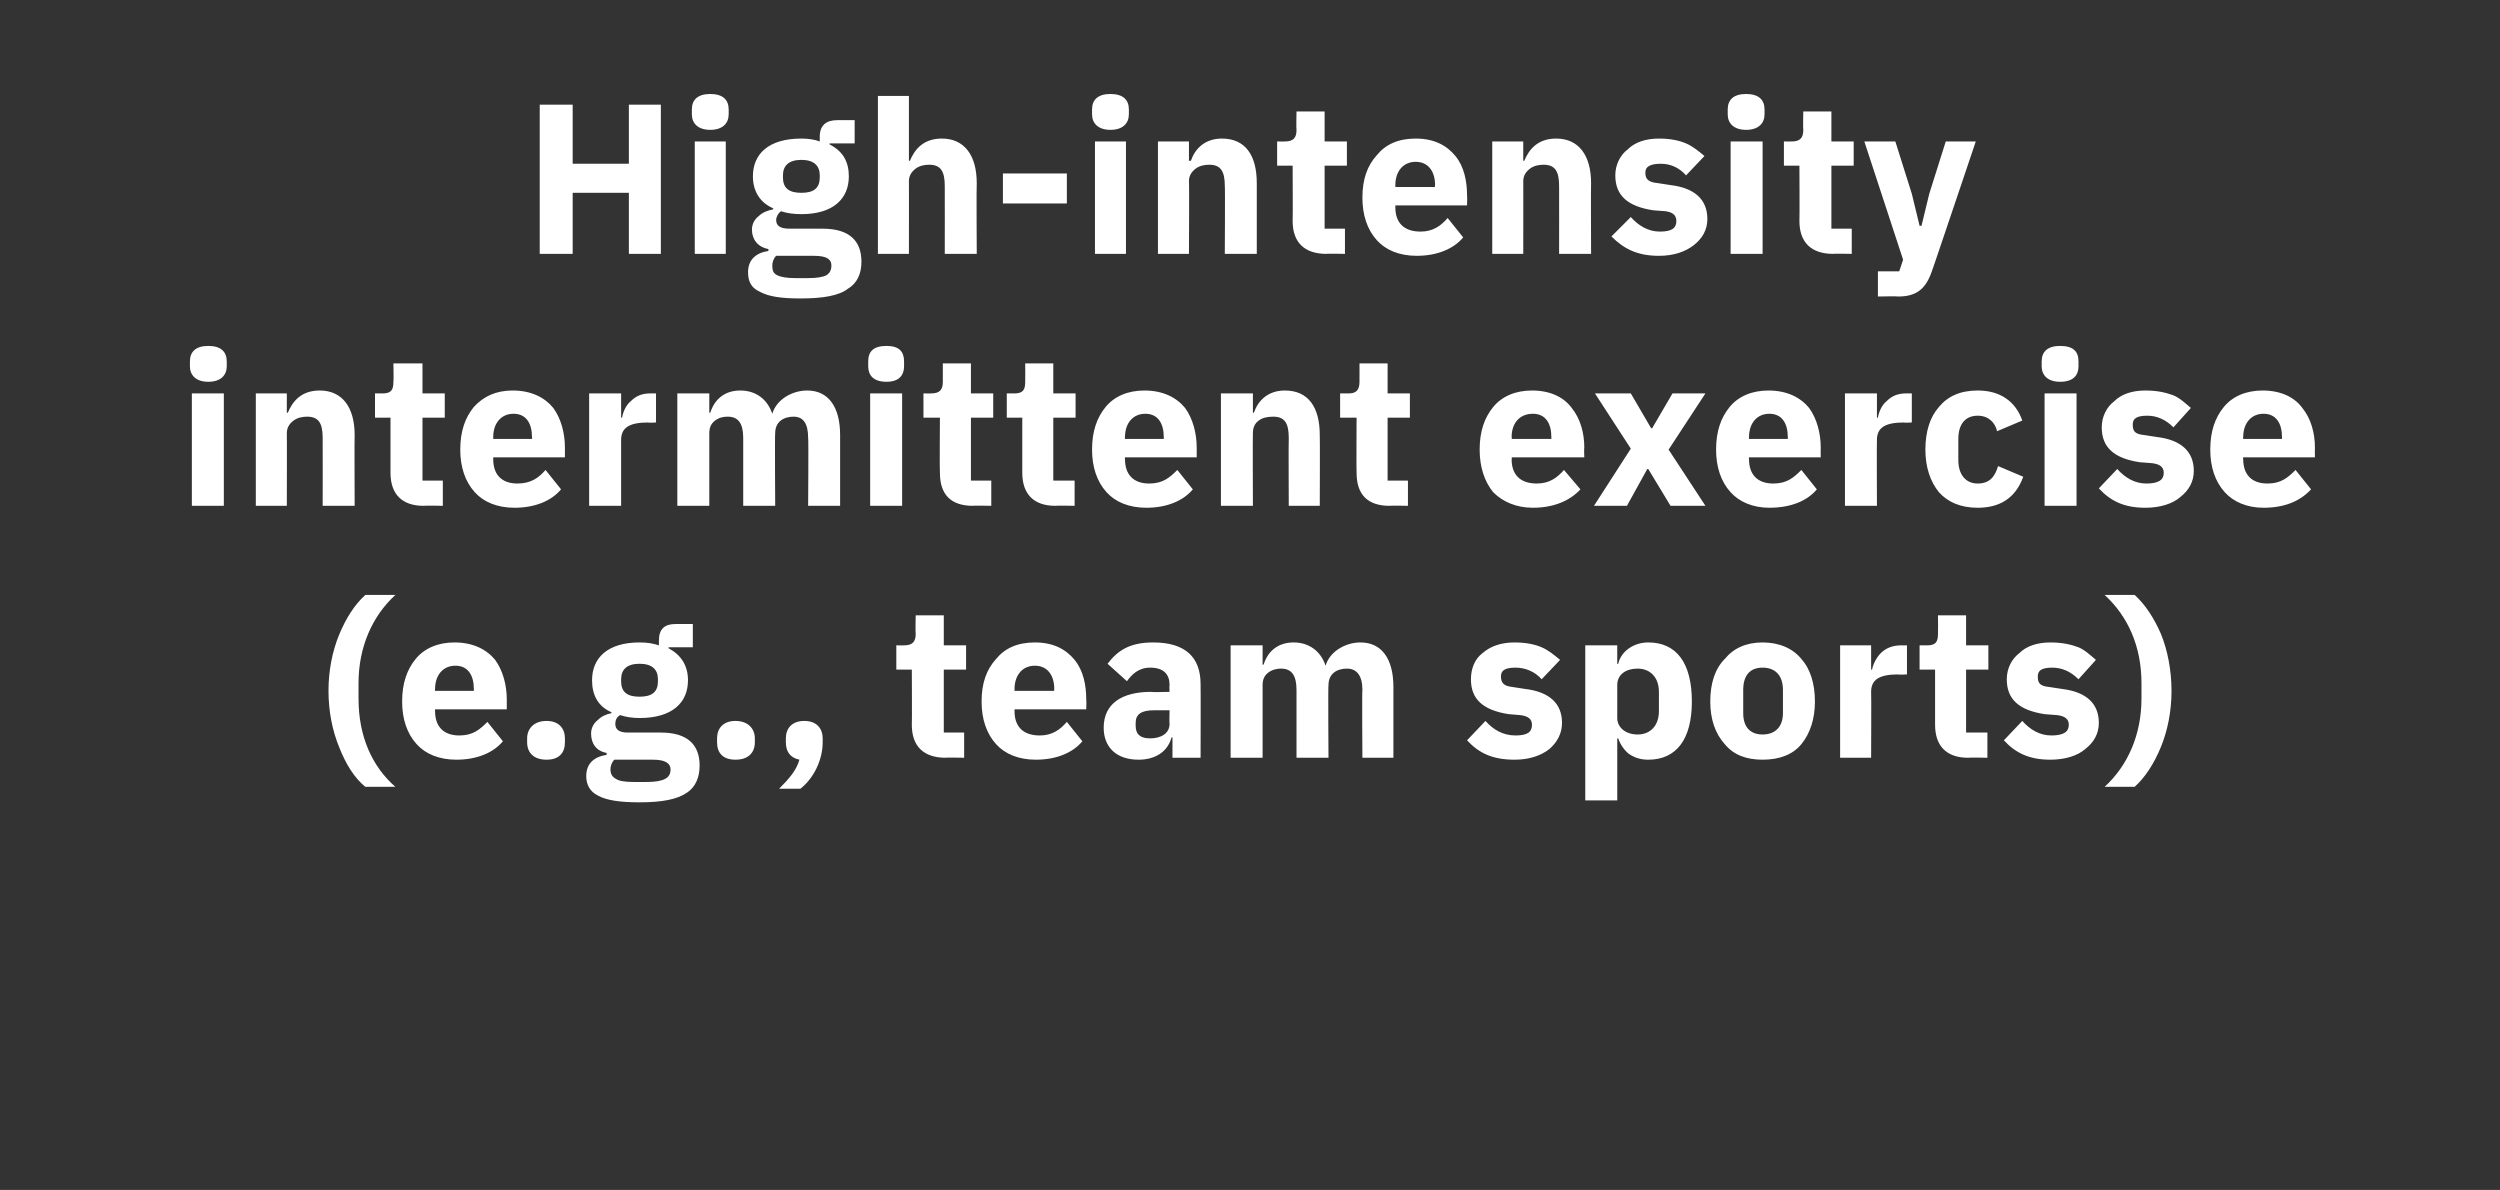
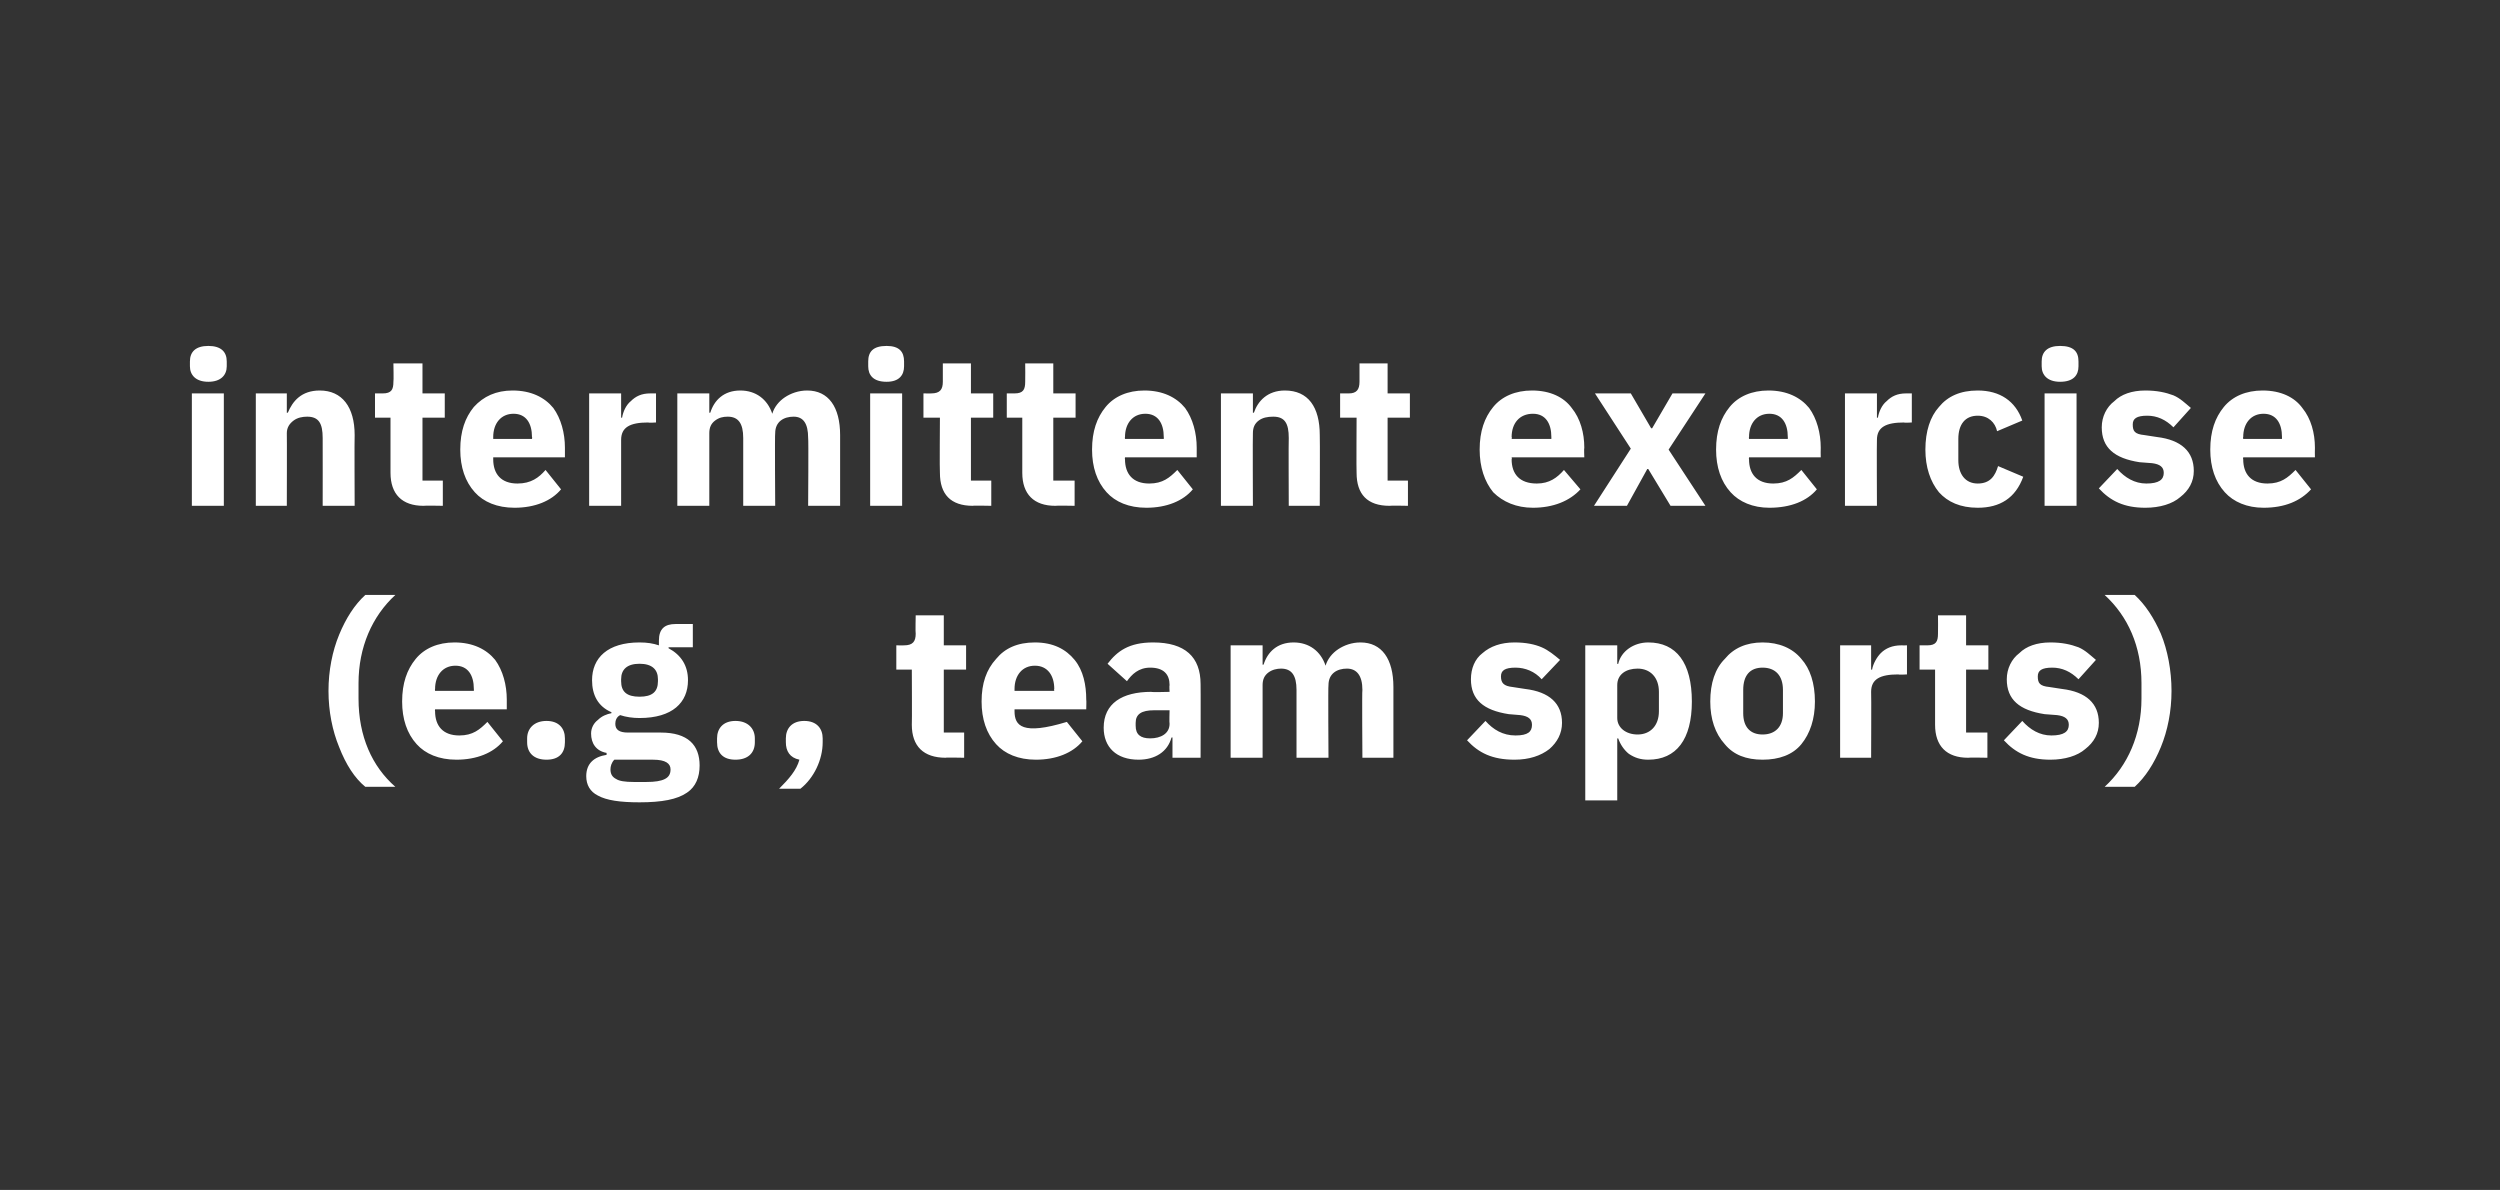
<svg xmlns="http://www.w3.org/2000/svg" version="1.1" width="258px" height="122.8px" viewBox="0 -9 258 122.8" style="top:-9px">
  <rect x="0" y="-9" width="258" height="122.8" fill="#333333" stroke="none" />
  <desc>High intensity intermittent exercise (e.g., team sports)</desc>
  <defs />
  <g id="Polygon126539">
-     <path d="M 35 68.1 C 35.7 69.9 36.6 71.3 37.7 72.2 C 37.7 72.2 40.8 72.2 40.8 72.2 C 38.4 70.1 37 67 37 63.1 C 37 63.1 37 61.5 37 61.5 C 37 57.8 38.4 54.6 40.8 52.4 C 40.8 52.4 37.7 52.4 37.7 52.4 C 36.6 53.4 35.7 54.8 35 56.5 C 34.3 58.2 33.9 60.2 33.9 62.3 C 33.9 64.4 34.3 66.4 35 68.1 Z M 51.9 67.5 C 51.9 67.5 50.3 65.5 50.3 65.5 C 49.5 66.3 48.8 66.9 47.4 66.9 C 45.7 66.9 44.9 65.9 44.9 64.4 C 44.87 64.39 44.9 64.2 44.9 64.2 L 52.3 64.2 C 52.3 64.2 52.29 63.24 52.3 63.2 C 52.3 61.7 51.9 60.2 51.1 59.1 C 50.2 58 48.8 57.3 46.9 57.3 C 45.2 57.3 43.8 57.9 42.9 59 C 42 60.1 41.5 61.5 41.5 63.4 C 41.5 65.2 42 66.7 43 67.8 C 43.9 68.8 45.3 69.4 47.1 69.4 C 49.2 69.4 50.9 68.7 51.9 67.5 Z M 48.9 62.1 C 48.92 62.1 48.9 62.3 48.9 62.3 L 44.9 62.3 C 44.9 62.3 44.87 62.12 44.9 62.1 C 44.9 60.7 45.7 59.7 47 59.7 C 48.3 59.7 48.9 60.7 48.9 62.1 Z M 58.3 67.6 C 58.3 67.6 58.3 67.2 58.3 67.2 C 58.3 66.2 57.7 65.4 56.4 65.4 C 55.1 65.4 54.4 66.2 54.4 67.2 C 54.4 67.2 54.4 67.6 54.4 67.6 C 54.4 68.7 55.1 69.4 56.4 69.4 C 57.7 69.4 58.3 68.7 58.3 67.6 Z M 68.2 66.6 C 68.2 66.6 64.8 66.6 64.8 66.6 C 63.9 66.6 63.5 66.3 63.5 65.7 C 63.5 65.4 63.6 65 64 64.8 C 64.6 65 65.3 65.1 66 65.1 C 69.4 65.1 71 63.5 71 61.2 C 71 59.7 70.3 58.6 69 57.9 C 68.98 57.94 69 57.8 69 57.8 L 71.5 57.8 L 71.5 55.4 C 71.5 55.4 69.71 55.39 69.7 55.4 C 68.6 55.4 68 55.9 68 57.1 C 68 57.1 68 57.6 68 57.6 C 67.4 57.4 66.8 57.3 66 57.3 C 62.7 57.3 61.1 58.9 61.1 61.2 C 61.1 62.7 61.7 63.9 63.1 64.5 C 63.1 64.5 63.1 64.6 63.1 64.6 C 62.6 64.7 62.1 64.9 61.7 65.3 C 61.3 65.6 61 66.1 61 66.7 C 61 67.7 61.5 68.5 62.6 68.7 C 62.6 68.7 62.6 68.9 62.6 68.9 C 61.3 69.1 60.5 69.8 60.5 71.1 C 60.5 72 60.9 72.7 61.7 73.1 C 62.6 73.6 64 73.8 66 73.8 C 68.3 73.8 69.9 73.5 70.9 72.8 C 71.8 72.2 72.2 71.2 72.2 70 C 72.2 67.9 71 66.6 68.2 66.6 Z M 68.6 71.4 C 68.2 71.6 67.6 71.7 66.7 71.7 C 66.7 71.7 65.4 71.7 65.4 71.7 C 64.5 71.7 63.9 71.6 63.6 71.4 C 63.2 71.2 63 70.9 63 70.4 C 63 70.1 63.1 69.7 63.4 69.4 C 63.4 69.4 67.4 69.4 67.4 69.4 C 68.7 69.4 69.2 69.8 69.2 70.4 C 69.2 70.9 69 71.2 68.6 71.4 Z M 64.1 61.3 C 64.1 61.3 64.1 61.1 64.1 61.1 C 64.1 60.1 64.7 59.5 66 59.5 C 67.3 59.5 67.9 60.1 67.9 61.1 C 67.9 61.1 67.9 61.3 67.9 61.3 C 67.9 62.4 67.3 62.9 66 62.9 C 64.7 62.9 64.1 62.4 64.1 61.3 Z M 77.9 67.6 C 77.9 67.6 77.9 67.2 77.9 67.2 C 77.9 66.2 77.2 65.4 75.9 65.4 C 74.6 65.4 74 66.2 74 67.2 C 74 67.2 74 67.6 74 67.6 C 74 68.7 74.6 69.4 75.9 69.4 C 77.2 69.4 77.9 68.7 77.9 67.6 Z M 81.1 67.2 C 81.1 67.2 81.1 67.6 81.1 67.6 C 81.1 68.5 81.5 69.2 82.5 69.4 C 82.2 70.5 81.4 71.4 80.4 72.4 C 80.4 72.4 82.6 72.4 82.6 72.4 C 84 71.3 84.9 69.4 84.9 67.6 C 84.9 67.6 84.9 67.2 84.9 67.2 C 84.9 66.2 84.3 65.4 83 65.4 C 81.7 65.4 81.1 66.2 81.1 67.2 Z M 99.5 69.2 L 99.5 66.6 L 97.4 66.6 L 97.4 60.1 L 99.7 60.1 L 99.7 57.6 L 97.4 57.6 L 97.4 54.5 L 94.5 54.5 C 94.5 54.5 94.46 56.38 94.5 56.4 C 94.5 57.2 94.2 57.6 93.3 57.6 C 93.32 57.61 92.5 57.6 92.5 57.6 L 92.5 60.1 L 94.1 60.1 C 94.1 60.1 94.13 65.79 94.1 65.8 C 94.1 68 95.3 69.2 97.6 69.2 C 97.56 69.16 99.5 69.2 99.5 69.2 Z M 111.7 67.5 C 111.7 67.5 110.1 65.5 110.1 65.5 C 109.4 66.3 108.6 66.9 107.3 66.9 C 105.5 66.9 104.7 65.9 104.7 64.4 C 104.71 64.39 104.7 64.2 104.7 64.2 L 112.1 64.2 C 112.1 64.2 112.13 63.24 112.1 63.2 C 112.1 61.7 111.8 60.2 110.9 59.1 C 110 58 108.7 57.3 106.8 57.3 C 105 57.3 103.7 57.9 102.8 59 C 101.8 60.1 101.3 61.5 101.3 63.4 C 101.3 65.2 101.8 66.7 102.8 67.8 C 103.7 68.8 105.1 69.4 106.9 69.4 C 109 69.4 110.7 68.7 111.7 67.5 Z M 108.8 62.1 C 108.76 62.1 108.8 62.3 108.8 62.3 L 104.7 62.3 C 104.7 62.3 104.71 62.12 104.7 62.1 C 104.7 60.7 105.5 59.7 106.8 59.7 C 108.1 59.7 108.8 60.7 108.8 62.1 Z M 123.9 61.6 C 123.92 61.57 123.9 69.2 123.9 69.2 L 121 69.2 L 121 67.1 C 121 67.1 120.86 67.14 120.9 67.1 C 120.5 68.6 119.2 69.4 117.5 69.4 C 115.2 69.4 113.9 68.1 113.9 66.1 C 113.9 63.6 115.8 62.4 118.8 62.4 C 118.84 62.45 120.7 62.4 120.7 62.4 C 120.7 62.4 120.66 61.72 120.7 61.7 C 120.7 60.6 120.1 59.9 118.7 59.9 C 117.5 59.9 116.8 60.6 116.3 61.3 C 116.3 61.3 114.3 59.5 114.3 59.5 C 115.3 58.2 116.5 57.3 119 57.3 C 122.3 57.3 123.9 58.8 123.9 61.6 Z M 120.7 64.3 C 120.7 64.3 119.08 64.3 119.1 64.3 C 117.8 64.3 117.2 64.7 117.2 65.6 C 117.2 65.6 117.2 65.9 117.2 65.9 C 117.2 66.8 117.7 67.2 118.7 67.2 C 119.8 67.2 120.7 66.7 120.7 65.7 C 120.66 65.66 120.7 64.3 120.7 64.3 Z M 130.3 69.2 C 130.3 69.2 130.3 61.68 130.3 61.7 C 130.3 61.1 130.5 60.7 130.9 60.4 C 131.3 60.1 131.8 60 132.2 60 C 133.3 60 133.8 60.7 133.8 62.2 C 133.8 62.19 133.8 69.2 133.8 69.2 L 137.1 69.2 C 137.1 69.2 137.05 61.68 137.1 61.7 C 137.1 60.5 138 60 139 60 C 140 60 140.6 60.7 140.6 62.2 C 140.55 62.19 140.6 69.2 140.6 69.2 L 143.8 69.2 C 143.8 69.2 143.81 61.92 143.8 61.9 C 143.8 59 142.6 57.3 140.4 57.3 C 139.5 57.3 138.7 57.6 138.1 58 C 137.5 58.4 137 59 136.8 59.7 C 136.8 59.7 136.8 59.7 136.8 59.7 C 136.3 58.2 135.1 57.3 133.5 57.3 C 131.8 57.3 130.8 58.3 130.4 59.6 C 130.43 59.57 130.3 59.6 130.3 59.6 L 130.3 57.6 L 127 57.6 L 127 69.2 L 130.3 69.2 Z M 159.9 68.3 C 160.7 67.6 161.2 66.7 161.2 65.6 C 161.2 63.6 159.9 62.4 157.4 62.1 C 157.4 62.1 156.1 61.9 156.1 61.9 C 155.2 61.8 154.9 61.5 154.9 60.8 C 154.9 60.2 155.3 59.9 156.4 59.9 C 157.4 59.9 158.4 60.3 159.1 61.1 C 159.1 61.1 161 59.1 161 59.1 C 160.4 58.6 159.8 58.1 159.1 57.8 C 158.4 57.5 157.5 57.3 156.3 57.3 C 154.9 57.3 153.8 57.7 153 58.4 C 152.2 59 151.8 60 151.8 61.1 C 151.8 63.2 153.1 64.3 155.7 64.7 C 155.7 64.7 156.9 64.8 156.9 64.8 C 157.7 64.9 158.1 65.2 158.1 65.8 C 158.1 66.5 157.7 66.9 156.4 66.9 C 155.1 66.9 154.1 66.3 153.3 65.4 C 153.3 65.4 151.4 67.4 151.4 67.4 C 152.6 68.7 154 69.4 156.3 69.4 C 157.8 69.4 159 69 159.9 68.3 Z M 163.6 73.6 L 166.9 73.6 L 166.9 67.2 C 166.9 67.2 167.02 67.22 167 67.2 C 167.2 67.8 167.6 68.4 168.1 68.8 C 168.7 69.2 169.3 69.4 170.1 69.4 C 173 69.4 174.6 67.3 174.6 63.4 C 174.6 59.4 173 57.3 170.1 57.3 C 168.6 57.3 167.3 58.2 167 59.5 C 167.02 59.55 166.9 59.5 166.9 59.5 L 166.9 57.6 L 163.6 57.6 L 163.6 73.6 Z M 166.9 65.1 C 166.9 65.1 166.9 61.7 166.9 61.7 C 166.9 60.6 167.8 60 169 60 C 170.3 60 171.2 60.9 171.2 62.4 C 171.2 62.4 171.2 64.4 171.2 64.4 C 171.2 65.9 170.3 66.8 169 66.8 C 167.8 66.8 166.9 66.1 166.9 65.1 Z M 185.9 67.8 C 186.8 66.7 187.3 65.2 187.3 63.4 C 187.3 61.5 186.8 60 185.9 59 C 185 57.9 183.6 57.3 181.9 57.3 C 180.2 57.3 178.9 57.9 178 59 C 177 60 176.5 61.5 176.5 63.4 C 176.5 65.2 177 66.7 178 67.8 C 178.9 68.9 180.2 69.4 181.9 69.4 C 183.6 69.4 185 68.9 185.9 67.8 Z M 179.9 64.6 C 179.9 64.6 179.9 62.2 179.9 62.2 C 179.9 60.7 180.6 59.9 181.9 59.9 C 183.2 59.9 184 60.7 184 62.2 C 184 62.2 184 64.6 184 64.6 C 184 66 183.2 66.8 181.9 66.8 C 180.6 66.8 179.9 66 179.9 64.6 Z M 193.1 69.2 C 193.1 69.2 193.13 62.41 193.1 62.4 C 193.1 61.1 194 60.6 195.9 60.6 C 195.95 60.65 196.8 60.6 196.8 60.6 L 196.8 57.6 C 196.8 57.6 196.19 57.61 196.2 57.6 C 195.3 57.6 194.6 57.9 194.1 58.4 C 193.7 58.8 193.3 59.5 193.2 60.1 C 193.24 60.12 193.1 60.1 193.1 60.1 L 193.1 57.6 L 189.9 57.6 L 189.9 69.2 L 193.1 69.2 Z M 205.1 69.2 L 205.1 66.6 L 202.9 66.6 L 202.9 60.1 L 205.2 60.1 L 205.2 57.6 L 202.9 57.6 L 202.9 54.5 L 200 54.5 C 200 54.5 200.02 56.38 200 56.4 C 200 57.2 199.8 57.6 198.9 57.6 C 198.87 57.61 198.1 57.6 198.1 57.6 L 198.1 60.1 L 199.7 60.1 C 199.7 60.1 199.69 65.79 199.7 65.8 C 199.7 68 200.9 69.2 203.1 69.2 C 203.12 69.16 205.1 69.2 205.1 69.2 Z M 215.2 68.3 C 216.1 67.6 216.6 66.7 216.6 65.6 C 216.6 63.6 215.3 62.4 212.8 62.1 C 212.8 62.1 211.5 61.9 211.5 61.9 C 210.5 61.8 210.3 61.5 210.3 60.8 C 210.3 60.2 210.7 59.9 211.8 59.9 C 212.8 59.9 213.7 60.3 214.5 61.1 C 214.5 61.1 216.3 59.1 216.3 59.1 C 215.7 58.6 215.2 58.1 214.5 57.8 C 213.7 57.5 212.8 57.3 211.6 57.3 C 210.2 57.3 209.1 57.7 208.4 58.4 C 207.6 59 207.1 60 207.1 61.1 C 207.1 63.2 208.4 64.3 211 64.7 C 211 64.7 212.3 64.8 212.3 64.8 C 213.1 64.9 213.5 65.2 213.5 65.8 C 213.5 66.5 213 66.9 211.7 66.9 C 210.5 66.9 209.5 66.3 208.7 65.4 C 208.7 65.4 206.8 67.4 206.8 67.4 C 208 68.7 209.4 69.4 211.6 69.4 C 213.1 69.4 214.4 69 215.2 68.3 Z M 223 56.4 C 222.3 54.8 221.4 53.4 220.3 52.4 C 220.3 52.4 217.2 52.4 217.2 52.4 C 219.6 54.6 221 57.7 221 61.5 C 221 61.5 221 63.1 221 63.1 C 221 66.8 219.6 70 217.2 72.2 C 217.2 72.2 220.3 72.2 220.3 72.2 C 221.4 71.2 222.3 69.8 223 68.1 C 223.7 66.4 224.1 64.4 224.1 62.3 C 224.1 60.2 223.7 58.1 223 56.4 Z " stroke="none" fill="#fff" />
+     <path d="M 35 68.1 C 35.7 69.9 36.6 71.3 37.7 72.2 C 37.7 72.2 40.8 72.2 40.8 72.2 C 38.4 70.1 37 67 37 63.1 C 37 63.1 37 61.5 37 61.5 C 37 57.8 38.4 54.6 40.8 52.4 C 40.8 52.4 37.7 52.4 37.7 52.4 C 36.6 53.4 35.7 54.8 35 56.5 C 34.3 58.2 33.9 60.2 33.9 62.3 C 33.9 64.4 34.3 66.4 35 68.1 Z M 51.9 67.5 C 51.9 67.5 50.3 65.5 50.3 65.5 C 49.5 66.3 48.8 66.9 47.4 66.9 C 45.7 66.9 44.9 65.9 44.9 64.4 C 44.87 64.39 44.9 64.2 44.9 64.2 L 52.3 64.2 C 52.3 64.2 52.29 63.24 52.3 63.2 C 52.3 61.7 51.9 60.2 51.1 59.1 C 50.2 58 48.8 57.3 46.9 57.3 C 45.2 57.3 43.8 57.9 42.9 59 C 42 60.1 41.5 61.5 41.5 63.4 C 41.5 65.2 42 66.7 43 67.8 C 43.9 68.8 45.3 69.4 47.1 69.4 C 49.2 69.4 50.9 68.7 51.9 67.5 Z M 48.9 62.1 C 48.92 62.1 48.9 62.3 48.9 62.3 L 44.9 62.3 C 44.9 62.3 44.87 62.12 44.9 62.1 C 44.9 60.7 45.7 59.7 47 59.7 C 48.3 59.7 48.9 60.7 48.9 62.1 Z M 58.3 67.6 C 58.3 67.6 58.3 67.2 58.3 67.2 C 58.3 66.2 57.7 65.4 56.4 65.4 C 55.1 65.4 54.4 66.2 54.4 67.2 C 54.4 67.2 54.4 67.6 54.4 67.6 C 54.4 68.7 55.1 69.4 56.4 69.4 C 57.7 69.4 58.3 68.7 58.3 67.6 Z M 68.2 66.6 C 68.2 66.6 64.8 66.6 64.8 66.6 C 63.9 66.6 63.5 66.3 63.5 65.7 C 63.5 65.4 63.6 65 64 64.8 C 64.6 65 65.3 65.1 66 65.1 C 69.4 65.1 71 63.5 71 61.2 C 71 59.7 70.3 58.6 69 57.9 C 68.98 57.94 69 57.8 69 57.8 L 71.5 57.8 L 71.5 55.4 C 71.5 55.4 69.71 55.39 69.7 55.4 C 68.6 55.4 68 55.9 68 57.1 C 68 57.1 68 57.6 68 57.6 C 67.4 57.4 66.8 57.3 66 57.3 C 62.7 57.3 61.1 58.9 61.1 61.2 C 61.1 62.7 61.7 63.9 63.1 64.5 C 63.1 64.5 63.1 64.6 63.1 64.6 C 62.6 64.7 62.1 64.9 61.7 65.3 C 61.3 65.6 61 66.1 61 66.7 C 61 67.7 61.5 68.5 62.6 68.7 C 62.6 68.7 62.6 68.9 62.6 68.9 C 61.3 69.1 60.5 69.8 60.5 71.1 C 60.5 72 60.9 72.7 61.7 73.1 C 62.6 73.6 64 73.8 66 73.8 C 68.3 73.8 69.9 73.5 70.9 72.8 C 71.8 72.2 72.2 71.2 72.2 70 C 72.2 67.9 71 66.6 68.2 66.6 Z M 68.6 71.4 C 68.2 71.6 67.6 71.7 66.7 71.7 C 66.7 71.7 65.4 71.7 65.4 71.7 C 64.5 71.7 63.9 71.6 63.6 71.4 C 63.2 71.2 63 70.9 63 70.4 C 63 70.1 63.1 69.7 63.4 69.4 C 63.4 69.4 67.4 69.4 67.4 69.4 C 68.7 69.4 69.2 69.8 69.2 70.4 C 69.2 70.9 69 71.2 68.6 71.4 Z M 64.1 61.3 C 64.1 61.3 64.1 61.1 64.1 61.1 C 64.1 60.1 64.7 59.5 66 59.5 C 67.3 59.5 67.9 60.1 67.9 61.1 C 67.9 61.1 67.9 61.3 67.9 61.3 C 67.9 62.4 67.3 62.9 66 62.9 C 64.7 62.9 64.1 62.4 64.1 61.3 Z M 77.9 67.6 C 77.9 67.6 77.9 67.2 77.9 67.2 C 77.9 66.2 77.2 65.4 75.9 65.4 C 74.6 65.4 74 66.2 74 67.2 C 74 67.2 74 67.6 74 67.6 C 74 68.7 74.6 69.4 75.9 69.4 C 77.2 69.4 77.9 68.7 77.9 67.6 Z M 81.1 67.2 C 81.1 67.2 81.1 67.6 81.1 67.6 C 81.1 68.5 81.5 69.2 82.5 69.4 C 82.2 70.5 81.4 71.4 80.4 72.4 C 80.4 72.4 82.6 72.4 82.6 72.4 C 84 71.3 84.9 69.4 84.9 67.6 C 84.9 67.6 84.9 67.2 84.9 67.2 C 84.9 66.2 84.3 65.4 83 65.4 C 81.7 65.4 81.1 66.2 81.1 67.2 Z M 99.5 69.2 L 99.5 66.6 L 97.4 66.6 L 97.4 60.1 L 99.7 60.1 L 99.7 57.6 L 97.4 57.6 L 97.4 54.5 L 94.5 54.5 C 94.5 54.5 94.46 56.38 94.5 56.4 C 94.5 57.2 94.2 57.6 93.3 57.6 C 93.32 57.61 92.5 57.6 92.5 57.6 L 92.5 60.1 L 94.1 60.1 C 94.1 60.1 94.13 65.79 94.1 65.8 C 94.1 68 95.3 69.2 97.6 69.2 C 97.56 69.16 99.5 69.2 99.5 69.2 Z M 111.7 67.5 C 111.7 67.5 110.1 65.5 110.1 65.5 C 105.5 66.9 104.7 65.9 104.7 64.4 C 104.71 64.39 104.7 64.2 104.7 64.2 L 112.1 64.2 C 112.1 64.2 112.13 63.24 112.1 63.2 C 112.1 61.7 111.8 60.2 110.9 59.1 C 110 58 108.7 57.3 106.8 57.3 C 105 57.3 103.7 57.9 102.8 59 C 101.8 60.1 101.3 61.5 101.3 63.4 C 101.3 65.2 101.8 66.7 102.8 67.8 C 103.7 68.8 105.1 69.4 106.9 69.4 C 109 69.4 110.7 68.7 111.7 67.5 Z M 108.8 62.1 C 108.76 62.1 108.8 62.3 108.8 62.3 L 104.7 62.3 C 104.7 62.3 104.71 62.12 104.7 62.1 C 104.7 60.7 105.5 59.7 106.8 59.7 C 108.1 59.7 108.8 60.7 108.8 62.1 Z M 123.9 61.6 C 123.92 61.57 123.9 69.2 123.9 69.2 L 121 69.2 L 121 67.1 C 121 67.1 120.86 67.14 120.9 67.1 C 120.5 68.6 119.2 69.4 117.5 69.4 C 115.2 69.4 113.9 68.1 113.9 66.1 C 113.9 63.6 115.8 62.4 118.8 62.4 C 118.84 62.45 120.7 62.4 120.7 62.4 C 120.7 62.4 120.66 61.72 120.7 61.7 C 120.7 60.6 120.1 59.9 118.7 59.9 C 117.5 59.9 116.8 60.6 116.3 61.3 C 116.3 61.3 114.3 59.5 114.3 59.5 C 115.3 58.2 116.5 57.3 119 57.3 C 122.3 57.3 123.9 58.8 123.9 61.6 Z M 120.7 64.3 C 120.7 64.3 119.08 64.3 119.1 64.3 C 117.8 64.3 117.2 64.7 117.2 65.6 C 117.2 65.6 117.2 65.9 117.2 65.9 C 117.2 66.8 117.7 67.2 118.7 67.2 C 119.8 67.2 120.7 66.7 120.7 65.7 C 120.66 65.66 120.7 64.3 120.7 64.3 Z M 130.3 69.2 C 130.3 69.2 130.3 61.68 130.3 61.7 C 130.3 61.1 130.5 60.7 130.9 60.4 C 131.3 60.1 131.8 60 132.2 60 C 133.3 60 133.8 60.7 133.8 62.2 C 133.8 62.19 133.8 69.2 133.8 69.2 L 137.1 69.2 C 137.1 69.2 137.05 61.68 137.1 61.7 C 137.1 60.5 138 60 139 60 C 140 60 140.6 60.7 140.6 62.2 C 140.55 62.19 140.6 69.2 140.6 69.2 L 143.8 69.2 C 143.8 69.2 143.81 61.92 143.8 61.9 C 143.8 59 142.6 57.3 140.4 57.3 C 139.5 57.3 138.7 57.6 138.1 58 C 137.5 58.4 137 59 136.8 59.7 C 136.8 59.7 136.8 59.7 136.8 59.7 C 136.3 58.2 135.1 57.3 133.5 57.3 C 131.8 57.3 130.8 58.3 130.4 59.6 C 130.43 59.57 130.3 59.6 130.3 59.6 L 130.3 57.6 L 127 57.6 L 127 69.2 L 130.3 69.2 Z M 159.9 68.3 C 160.7 67.6 161.2 66.7 161.2 65.6 C 161.2 63.6 159.9 62.4 157.4 62.1 C 157.4 62.1 156.1 61.9 156.1 61.9 C 155.2 61.8 154.9 61.5 154.9 60.8 C 154.9 60.2 155.3 59.9 156.4 59.9 C 157.4 59.9 158.4 60.3 159.1 61.1 C 159.1 61.1 161 59.1 161 59.1 C 160.4 58.6 159.8 58.1 159.1 57.8 C 158.4 57.5 157.5 57.3 156.3 57.3 C 154.9 57.3 153.8 57.7 153 58.4 C 152.2 59 151.8 60 151.8 61.1 C 151.8 63.2 153.1 64.3 155.7 64.7 C 155.7 64.7 156.9 64.8 156.9 64.8 C 157.7 64.9 158.1 65.2 158.1 65.8 C 158.1 66.5 157.7 66.9 156.4 66.9 C 155.1 66.9 154.1 66.3 153.3 65.4 C 153.3 65.4 151.4 67.4 151.4 67.4 C 152.6 68.7 154 69.4 156.3 69.4 C 157.8 69.4 159 69 159.9 68.3 Z M 163.6 73.6 L 166.9 73.6 L 166.9 67.2 C 166.9 67.2 167.02 67.22 167 67.2 C 167.2 67.8 167.6 68.4 168.1 68.8 C 168.7 69.2 169.3 69.4 170.1 69.4 C 173 69.4 174.6 67.3 174.6 63.4 C 174.6 59.4 173 57.3 170.1 57.3 C 168.6 57.3 167.3 58.2 167 59.5 C 167.02 59.55 166.9 59.5 166.9 59.5 L 166.9 57.6 L 163.6 57.6 L 163.6 73.6 Z M 166.9 65.1 C 166.9 65.1 166.9 61.7 166.9 61.7 C 166.9 60.6 167.8 60 169 60 C 170.3 60 171.2 60.9 171.2 62.4 C 171.2 62.4 171.2 64.4 171.2 64.4 C 171.2 65.9 170.3 66.8 169 66.8 C 167.8 66.8 166.9 66.1 166.9 65.1 Z M 185.9 67.8 C 186.8 66.7 187.3 65.2 187.3 63.4 C 187.3 61.5 186.8 60 185.9 59 C 185 57.9 183.6 57.3 181.9 57.3 C 180.2 57.3 178.9 57.9 178 59 C 177 60 176.5 61.5 176.5 63.4 C 176.5 65.2 177 66.7 178 67.8 C 178.9 68.9 180.2 69.4 181.9 69.4 C 183.6 69.4 185 68.9 185.9 67.8 Z M 179.9 64.6 C 179.9 64.6 179.9 62.2 179.9 62.2 C 179.9 60.7 180.6 59.9 181.9 59.9 C 183.2 59.9 184 60.7 184 62.2 C 184 62.2 184 64.6 184 64.6 C 184 66 183.2 66.8 181.9 66.8 C 180.6 66.8 179.9 66 179.9 64.6 Z M 193.1 69.2 C 193.1 69.2 193.13 62.41 193.1 62.4 C 193.1 61.1 194 60.6 195.9 60.6 C 195.95 60.65 196.8 60.6 196.8 60.6 L 196.8 57.6 C 196.8 57.6 196.19 57.61 196.2 57.6 C 195.3 57.6 194.6 57.9 194.1 58.4 C 193.7 58.8 193.3 59.5 193.2 60.1 C 193.24 60.12 193.1 60.1 193.1 60.1 L 193.1 57.6 L 189.9 57.6 L 189.9 69.2 L 193.1 69.2 Z M 205.1 69.2 L 205.1 66.6 L 202.9 66.6 L 202.9 60.1 L 205.2 60.1 L 205.2 57.6 L 202.9 57.6 L 202.9 54.5 L 200 54.5 C 200 54.5 200.02 56.38 200 56.4 C 200 57.2 199.8 57.6 198.9 57.6 C 198.87 57.61 198.1 57.6 198.1 57.6 L 198.1 60.1 L 199.7 60.1 C 199.7 60.1 199.69 65.79 199.7 65.8 C 199.7 68 200.9 69.2 203.1 69.2 C 203.12 69.16 205.1 69.2 205.1 69.2 Z M 215.2 68.3 C 216.1 67.6 216.6 66.7 216.6 65.6 C 216.6 63.6 215.3 62.4 212.8 62.1 C 212.8 62.1 211.5 61.9 211.5 61.9 C 210.5 61.8 210.3 61.5 210.3 60.8 C 210.3 60.2 210.7 59.9 211.8 59.9 C 212.8 59.9 213.7 60.3 214.5 61.1 C 214.5 61.1 216.3 59.1 216.3 59.1 C 215.7 58.6 215.2 58.1 214.5 57.8 C 213.7 57.5 212.8 57.3 211.6 57.3 C 210.2 57.3 209.1 57.7 208.4 58.4 C 207.6 59 207.1 60 207.1 61.1 C 207.1 63.2 208.4 64.3 211 64.7 C 211 64.7 212.3 64.8 212.3 64.8 C 213.1 64.9 213.5 65.2 213.5 65.8 C 213.5 66.5 213 66.9 211.7 66.9 C 210.5 66.9 209.5 66.3 208.7 65.4 C 208.7 65.4 206.8 67.4 206.8 67.4 C 208 68.7 209.4 69.4 211.6 69.4 C 213.1 69.4 214.4 69 215.2 68.3 Z M 223 56.4 C 222.3 54.8 221.4 53.4 220.3 52.4 C 220.3 52.4 217.2 52.4 217.2 52.4 C 219.6 54.6 221 57.7 221 61.5 C 221 61.5 221 63.1 221 63.1 C 221 66.8 219.6 70 217.2 72.2 C 217.2 72.2 220.3 72.2 220.3 72.2 C 221.4 71.2 222.3 69.8 223 68.1 C 223.7 66.4 224.1 64.4 224.1 62.3 C 224.1 60.2 223.7 58.1 223 56.4 Z " stroke="none" fill="#fff" />
  </g>
  <g id="Polygon126538">
    <path d="M 23.4 28.8 C 23.4 28.8 23.4 28.3 23.4 28.3 C 23.4 27.3 22.8 26.7 21.5 26.7 C 20.2 26.7 19.6 27.3 19.6 28.3 C 19.6 28.3 19.6 28.8 19.6 28.8 C 19.6 29.7 20.2 30.4 21.5 30.4 C 22.8 30.4 23.4 29.7 23.4 28.8 Z M 19.8 43.2 L 23.1 43.2 L 23.1 31.6 L 19.8 31.6 L 19.8 43.2 Z M 29.6 43.2 C 29.6 43.2 29.62 35.68 29.6 35.7 C 29.6 35.1 29.9 34.7 30.3 34.4 C 30.7 34.1 31.2 34 31.7 34 C 32.9 34 33.3 34.7 33.3 36.2 C 33.31 36.19 33.3 43.2 33.3 43.2 L 36.6 43.2 C 36.6 43.2 36.57 35.92 36.6 35.9 C 36.6 33 35.3 31.3 33 31.3 C 31.1 31.3 30.2 32.4 29.7 33.6 C 29.75 33.57 29.6 33.6 29.6 33.6 L 29.6 31.6 L 26.4 31.6 L 26.4 43.2 L 29.6 43.2 Z M 45.7 43.2 L 45.7 40.6 L 43.6 40.6 L 43.6 34.1 L 45.9 34.1 L 45.9 31.6 L 43.6 31.6 L 43.6 28.5 L 40.6 28.5 C 40.6 28.5 40.64 30.38 40.6 30.4 C 40.6 31.2 40.4 31.6 39.5 31.6 C 39.49 31.61 38.7 31.6 38.7 31.6 L 38.7 34.1 L 40.3 34.1 C 40.3 34.1 40.31 39.79 40.3 39.8 C 40.3 42 41.5 43.2 43.7 43.2 C 43.74 43.16 45.7 43.2 45.7 43.2 Z M 57.9 41.5 C 57.9 41.5 56.3 39.5 56.3 39.5 C 55.6 40.3 54.8 40.9 53.4 40.9 C 51.7 40.9 50.9 39.9 50.9 38.4 C 50.89 38.39 50.9 38.2 50.9 38.2 L 58.3 38.2 C 58.3 38.2 58.3 37.24 58.3 37.2 C 58.3 35.7 57.9 34.2 57.1 33.1 C 56.2 32 54.8 31.3 52.9 31.3 C 51.2 31.3 49.9 31.9 48.9 33 C 48 34.1 47.5 35.5 47.5 37.4 C 47.5 39.2 48 40.7 49 41.8 C 49.9 42.8 51.3 43.4 53.1 43.4 C 55.2 43.4 56.9 42.7 57.9 41.5 Z M 54.9 36.1 C 54.94 36.1 54.9 36.3 54.9 36.3 L 50.9 36.3 C 50.9 36.3 50.89 36.12 50.9 36.1 C 50.9 34.7 51.7 33.7 53 33.7 C 54.3 33.7 54.9 34.7 54.9 36.1 Z M 64.1 43.2 C 64.1 43.2 64.09 36.41 64.1 36.4 C 64.1 35.1 65 34.6 66.9 34.6 C 66.91 34.65 67.7 34.6 67.7 34.6 L 67.7 31.6 C 67.7 31.6 67.15 31.61 67.1 31.6 C 66.2 31.6 65.6 31.9 65.1 32.4 C 64.6 32.8 64.3 33.5 64.2 34.1 C 64.2 34.12 64.1 34.1 64.1 34.1 L 64.1 31.6 L 60.8 31.6 L 60.8 43.2 L 64.1 43.2 Z M 73.2 43.2 C 73.2 43.2 73.2 35.68 73.2 35.7 C 73.2 35.1 73.4 34.7 73.8 34.4 C 74.2 34.1 74.6 34 75.1 34 C 76.2 34 76.7 34.7 76.7 36.2 C 76.7 36.19 76.7 43.2 76.7 43.2 L 80 43.2 C 80 43.2 79.95 35.68 80 35.7 C 80 34.5 80.9 34 81.9 34 C 82.9 34 83.4 34.7 83.4 36.2 C 83.45 36.19 83.4 43.2 83.4 43.2 L 86.7 43.2 C 86.7 43.2 86.71 35.92 86.7 35.9 C 86.7 33 85.5 31.3 83.3 31.3 C 82.4 31.3 81.6 31.6 81 32 C 80.4 32.4 79.9 33 79.7 33.7 C 79.7 33.7 79.7 33.7 79.7 33.7 C 79.2 32.2 78 31.3 76.4 31.3 C 74.7 31.3 73.7 32.3 73.3 33.6 C 73.33 33.57 73.2 33.6 73.2 33.6 L 73.2 31.6 L 69.9 31.6 L 69.9 43.2 L 73.2 43.2 Z M 93.3 28.8 C 93.3 28.8 93.3 28.3 93.3 28.3 C 93.3 27.3 92.8 26.7 91.5 26.7 C 90.1 26.7 89.6 27.3 89.6 28.3 C 89.6 28.3 89.6 28.8 89.6 28.8 C 89.6 29.7 90.1 30.4 91.5 30.4 C 92.8 30.4 93.3 29.7 93.3 28.8 Z M 89.8 43.2 L 93.1 43.2 L 93.1 31.6 L 89.8 31.6 L 89.8 43.2 Z M 102.3 43.2 L 102.3 40.6 L 100.2 40.6 L 100.2 34.1 L 102.5 34.1 L 102.5 31.6 L 100.2 31.6 L 100.2 28.5 L 97.3 28.5 C 97.3 28.5 97.29 30.38 97.3 30.4 C 97.3 31.2 97 31.6 96.1 31.6 C 96.14 31.61 95.3 31.6 95.3 31.6 L 95.3 34.1 L 97 34.1 C 97 34.1 96.96 39.79 97 39.8 C 97 42 98.1 43.2 100.4 43.2 C 100.39 43.16 102.3 43.2 102.3 43.2 Z M 110.9 43.2 L 110.9 40.6 L 108.7 40.6 L 108.7 34.1 L 111 34.1 L 111 31.6 L 108.7 31.6 L 108.7 28.5 L 105.8 28.5 C 105.8 28.5 105.82 30.38 105.8 30.4 C 105.8 31.2 105.6 31.6 104.7 31.6 C 104.68 31.61 103.9 31.6 103.9 31.6 L 103.9 34.1 L 105.5 34.1 C 105.5 34.1 105.49 39.79 105.5 39.8 C 105.5 42 106.7 43.2 108.9 43.2 C 108.93 43.16 110.9 43.2 110.9 43.2 Z M 123.1 41.5 C 123.1 41.5 121.5 39.5 121.5 39.5 C 120.7 40.3 120 40.9 118.6 40.9 C 116.9 40.9 116.1 39.9 116.1 38.4 C 116.07 38.39 116.1 38.2 116.1 38.2 L 123.5 38.2 C 123.5 38.2 123.49 37.24 123.5 37.2 C 123.5 35.7 123.1 34.2 122.3 33.1 C 121.4 32 120 31.3 118.1 31.3 C 116.4 31.3 115 31.9 114.1 33 C 113.2 34.1 112.7 35.5 112.7 37.4 C 112.7 39.2 113.2 40.7 114.2 41.8 C 115.1 42.8 116.5 43.4 118.3 43.4 C 120.4 43.4 122.1 42.7 123.1 41.5 Z M 120.1 36.1 C 120.12 36.1 120.1 36.3 120.1 36.3 L 116.1 36.3 C 116.1 36.3 116.07 36.12 116.1 36.1 C 116.1 34.7 116.9 33.7 118.2 33.7 C 119.5 33.7 120.1 34.7 120.1 36.1 Z M 129.3 43.2 C 129.3 43.2 129.27 35.68 129.3 35.7 C 129.3 35.1 129.5 34.7 129.9 34.4 C 130.3 34.1 130.8 34 131.4 34 C 132.6 34 133 34.7 133 36.2 C 132.97 36.19 133 43.2 133 43.2 L 136.2 43.2 C 136.2 43.2 136.23 35.92 136.2 35.9 C 136.2 33 135 31.3 132.6 31.3 C 130.8 31.3 129.8 32.4 129.4 33.6 C 129.41 33.57 129.3 33.6 129.3 33.6 L 129.3 31.6 L 126 31.6 L 126 43.2 L 129.3 43.2 Z M 145.3 43.2 L 145.3 40.6 L 143.2 40.6 L 143.2 34.1 L 145.5 34.1 L 145.5 31.6 L 143.2 31.6 L 143.2 28.5 L 140.3 28.5 C 140.3 28.5 140.3 30.38 140.3 30.4 C 140.3 31.2 140 31.6 139.2 31.6 C 139.15 31.61 138.3 31.6 138.3 31.6 L 138.3 34.1 L 140 34.1 C 140 34.1 139.97 39.79 140 39.8 C 140 42 141.1 43.2 143.4 43.2 C 143.4 43.16 145.3 43.2 145.3 43.2 Z M 163.1 41.5 C 163.1 41.5 161.4 39.5 161.4 39.5 C 160.7 40.3 159.9 40.9 158.6 40.9 C 156.8 40.9 156 39.9 156 38.4 C 156.05 38.39 156 38.2 156 38.2 L 163.5 38.2 C 163.5 38.2 163.46 37.24 163.5 37.2 C 163.5 35.7 163.1 34.2 162.2 33.1 C 161.4 32 160 31.3 158.1 31.3 C 156.4 31.3 155 31.9 154.1 33 C 153.2 34.1 152.7 35.5 152.7 37.4 C 152.7 39.2 153.2 40.7 154.1 41.8 C 155.1 42.8 156.5 43.4 158.2 43.4 C 160.3 43.4 162 42.7 163.1 41.5 Z M 160.1 36.1 C 160.1 36.1 160.1 36.3 160.1 36.3 L 156 36.3 C 156 36.3 156.05 36.12 156 36.1 C 156 34.7 156.8 33.7 158.2 33.7 C 159.5 33.7 160.1 34.7 160.1 36.1 Z M 167.9 43.2 L 170 39.4 L 170.1 39.4 L 172.4 43.2 L 176 43.2 L 172.2 37.4 L 176 31.6 L 172.6 31.6 L 170.5 35.2 L 170.4 35.2 L 168.3 31.6 L 164.6 31.6 L 168.3 37.3 L 164.5 43.2 L 167.9 43.2 Z M 187.5 41.5 C 187.5 41.5 185.9 39.5 185.9 39.5 C 185.1 40.3 184.4 40.9 183 40.9 C 181.3 40.9 180.5 39.9 180.5 38.4 C 180.47 38.39 180.5 38.2 180.5 38.2 L 187.9 38.2 C 187.9 38.2 187.88 37.24 187.9 37.2 C 187.9 35.7 187.5 34.2 186.7 33.1 C 185.8 32 184.4 31.3 182.5 31.3 C 180.8 31.3 179.4 31.9 178.5 33 C 177.6 34.1 177.1 35.5 177.1 37.4 C 177.1 39.2 177.6 40.7 178.6 41.8 C 179.5 42.8 180.9 43.4 182.6 43.4 C 184.8 43.4 186.5 42.7 187.5 41.5 Z M 184.5 36.1 C 184.52 36.1 184.5 36.3 184.5 36.3 L 180.5 36.3 C 180.5 36.3 180.47 36.12 180.5 36.1 C 180.5 34.7 181.3 33.7 182.6 33.7 C 183.9 33.7 184.5 34.7 184.5 36.1 Z M 193.7 43.2 C 193.7 43.2 193.67 36.41 193.7 36.4 C 193.7 35.1 194.6 34.6 196.5 34.6 C 196.48 34.65 197.3 34.6 197.3 34.6 L 197.3 31.6 C 197.3 31.6 196.73 31.61 196.7 31.6 C 195.8 31.6 195.2 31.9 194.7 32.4 C 194.2 32.8 193.9 33.5 193.8 34.1 C 193.78 34.12 193.7 34.1 193.7 34.1 L 193.7 31.6 L 190.4 31.6 L 190.4 43.2 L 193.7 43.2 Z M 208.8 40.2 C 208.8 40.2 206.2 39.1 206.2 39.1 C 205.9 40.1 205.4 40.9 204.1 40.9 C 202.8 40.9 202.1 39.9 202.1 38.5 C 202.1 38.5 202.1 36.3 202.1 36.3 C 202.1 34.8 202.8 33.9 204.1 33.9 C 205.2 33.9 205.9 34.6 206.1 35.5 C 206.1 35.5 208.7 34.4 208.7 34.4 C 208 32.4 206.4 31.3 204.1 31.3 C 202.3 31.3 201 31.9 200.1 33 C 199.2 34 198.7 35.5 198.7 37.4 C 198.7 39.2 199.2 40.7 200.1 41.8 C 201 42.8 202.3 43.4 204.1 43.4 C 206.4 43.4 208 42.4 208.8 40.2 Z M 214.5 28.8 C 214.5 28.8 214.5 28.3 214.5 28.3 C 214.5 27.3 214 26.7 212.6 26.7 C 211.3 26.7 210.7 27.3 210.7 28.3 C 210.7 28.3 210.7 28.8 210.7 28.8 C 210.7 29.7 211.3 30.4 212.6 30.4 C 214 30.4 214.5 29.7 214.5 28.8 Z M 211 43.2 L 214.3 43.2 L 214.3 31.6 L 211 31.6 L 211 43.2 Z M 225 42.3 C 225.9 41.6 226.4 40.7 226.4 39.6 C 226.4 37.6 225.1 36.4 222.6 36.1 C 222.6 36.1 221.3 35.9 221.3 35.9 C 220.3 35.8 220.1 35.5 220.1 34.8 C 220.1 34.2 220.5 33.9 221.6 33.9 C 222.6 33.9 223.5 34.3 224.3 35.1 C 224.3 35.1 226.1 33.1 226.1 33.1 C 225.5 32.6 225 32.1 224.3 31.8 C 223.5 31.5 222.6 31.3 221.4 31.3 C 220 31.3 218.9 31.7 218.2 32.4 C 217.4 33 216.9 34 216.9 35.1 C 216.9 37.2 218.2 38.3 220.8 38.7 C 220.8 38.7 222.1 38.8 222.1 38.8 C 222.9 38.9 223.3 39.2 223.3 39.8 C 223.3 40.5 222.8 40.9 221.5 40.9 C 220.3 40.9 219.3 40.3 218.5 39.4 C 218.5 39.4 216.6 41.4 216.6 41.4 C 217.8 42.7 219.2 43.4 221.4 43.4 C 222.9 43.4 224.2 43 225 42.3 Z M 238.5 41.5 C 238.5 41.5 236.9 39.5 236.9 39.5 C 236.1 40.3 235.4 40.9 234 40.9 C 232.3 40.9 231.5 39.9 231.5 38.4 C 231.46 38.39 231.5 38.2 231.5 38.2 L 238.9 38.2 C 238.9 38.2 238.88 37.24 238.9 37.2 C 238.9 35.7 238.5 34.2 237.6 33.1 C 236.8 32 235.4 31.3 233.5 31.3 C 231.8 31.3 230.4 31.9 229.5 33 C 228.6 34.1 228.1 35.5 228.1 37.4 C 228.1 39.2 228.6 40.7 229.6 41.8 C 230.5 42.8 231.9 43.4 233.6 43.4 C 235.8 43.4 237.4 42.7 238.5 41.5 Z M 235.5 36.1 C 235.51 36.1 235.5 36.3 235.5 36.3 L 231.5 36.3 C 231.5 36.3 231.46 36.12 231.5 36.1 C 231.5 34.7 232.3 33.7 233.6 33.7 C 234.9 33.7 235.5 34.7 235.5 36.1 Z " stroke="none" fill="#fff" />
  </g>
  <g id="Polygon126537">
-     <path d="M 64.9 17.2 L 68.2 17.2 L 68.2 1.8 L 64.9 1.8 L 64.9 7.9 L 59.1 7.9 L 59.1 1.8 L 55.7 1.8 L 55.7 17.2 L 59.1 17.2 L 59.1 10.9 L 64.9 10.9 L 64.9 17.2 Z M 75.2 2.8 C 75.2 2.8 75.2 2.3 75.2 2.3 C 75.2 1.3 74.6 0.7 73.3 0.7 C 72 0.7 71.4 1.3 71.4 2.3 C 71.4 2.3 71.4 2.8 71.4 2.8 C 71.4 3.7 72 4.4 73.3 4.4 C 74.6 4.4 75.2 3.7 75.2 2.8 Z M 71.7 17.2 L 74.9 17.2 L 74.9 5.6 L 71.7 5.6 L 71.7 17.2 Z M 84.9 14.6 C 84.9 14.6 81.5 14.6 81.5 14.6 C 80.5 14.6 80.1 14.3 80.1 13.7 C 80.1 13.4 80.3 13 80.6 12.8 C 81.2 13 81.9 13.1 82.7 13.1 C 86 13.1 87.6 11.5 87.6 9.2 C 87.6 7.7 87 6.6 85.6 5.9 C 85.65 5.94 85.6 5.8 85.6 5.8 L 88.2 5.8 L 88.2 3.4 C 88.2 3.4 86.38 3.39 86.4 3.4 C 85.3 3.4 84.6 3.9 84.6 5.1 C 84.6 5.1 84.6 5.6 84.6 5.6 C 84.1 5.4 83.4 5.3 82.7 5.3 C 79.3 5.3 77.7 6.9 77.7 9.2 C 77.7 10.7 78.4 11.9 79.8 12.5 C 79.8 12.5 79.8 12.6 79.8 12.6 C 79.3 12.7 78.7 12.9 78.3 13.3 C 77.9 13.6 77.6 14.1 77.6 14.7 C 77.6 15.7 78.2 16.5 79.3 16.7 C 79.3 16.7 79.3 16.9 79.3 16.9 C 78 17.1 77.2 17.8 77.2 19.1 C 77.2 20 77.5 20.7 78.4 21.1 C 79.3 21.6 80.6 21.8 82.6 21.8 C 85 21.8 86.6 21.5 87.5 20.8 C 88.5 20.2 88.9 19.2 88.9 18 C 88.9 15.9 87.7 14.6 84.9 14.6 Z M 85.3 19.4 C 84.9 19.6 84.3 19.7 83.4 19.7 C 83.4 19.7 82.1 19.7 82.1 19.7 C 81.2 19.7 80.6 19.6 80.2 19.4 C 79.8 19.2 79.7 18.9 79.7 18.4 C 79.7 18.1 79.8 17.7 80.1 17.4 C 80.1 17.4 84 17.4 84 17.4 C 85.4 17.4 85.8 17.8 85.8 18.4 C 85.8 18.9 85.6 19.2 85.3 19.4 Z M 80.8 9.3 C 80.8 9.3 80.8 9.1 80.8 9.1 C 80.8 8.1 81.4 7.5 82.7 7.5 C 84 7.5 84.6 8.1 84.6 9.1 C 84.6 9.1 84.6 9.3 84.6 9.3 C 84.6 10.4 84 10.9 82.7 10.9 C 81.4 10.9 80.8 10.4 80.8 9.3 Z M 90.6 17.2 L 93.8 17.2 C 93.8 17.2 93.81 9.68 93.8 9.7 C 93.8 9.1 94.1 8.7 94.5 8.4 C 94.9 8.1 95.4 8 95.9 8 C 97.1 8 97.5 8.7 97.5 10.2 C 97.51 10.19 97.5 17.2 97.5 17.2 L 100.8 17.2 C 100.8 17.2 100.76 9.92 100.8 9.9 C 100.8 7 99.5 5.3 97.2 5.3 C 95.3 5.3 94.4 6.4 93.9 7.6 C 93.94 7.57 93.8 7.6 93.8 7.6 L 93.8 0.9 L 90.6 0.9 L 90.6 17.2 Z M 110.1 12 L 110.1 8.9 L 103.5 8.9 L 103.5 12 L 110.1 12 Z M 116.5 2.8 C 116.5 2.8 116.5 2.3 116.5 2.3 C 116.5 1.3 115.9 0.7 114.6 0.7 C 113.3 0.7 112.7 1.3 112.7 2.3 C 112.7 2.3 112.7 2.8 112.7 2.8 C 112.7 3.7 113.3 4.4 114.6 4.4 C 115.9 4.4 116.5 3.7 116.5 2.8 Z M 113 17.2 L 116.2 17.2 L 116.2 5.6 L 113 5.6 L 113 17.2 Z M 122.7 17.2 C 122.7 17.2 122.74 9.68 122.7 9.7 C 122.7 9.1 123 8.7 123.4 8.4 C 123.8 8.1 124.3 8 124.8 8 C 126 8 126.4 8.7 126.4 10.2 C 126.44 10.19 126.4 17.2 126.4 17.2 L 129.7 17.2 C 129.7 17.2 129.69 9.92 129.7 9.9 C 129.7 7 128.5 5.3 126.1 5.3 C 124.3 5.3 123.3 6.4 122.9 7.6 C 122.87 7.57 122.7 7.6 122.7 7.6 L 122.7 5.6 L 119.5 5.6 L 119.5 17.2 L 122.7 17.2 Z M 138.8 17.2 L 138.8 14.6 L 136.7 14.6 L 136.7 8.1 L 139 8.1 L 139 5.6 L 136.7 5.6 L 136.7 2.5 L 133.8 2.5 C 133.8 2.5 133.76 4.38 133.8 4.4 C 133.8 5.2 133.5 5.6 132.6 5.6 C 132.62 5.61 131.8 5.6 131.8 5.6 L 131.8 8.1 L 133.4 8.1 C 133.4 8.1 133.43 13.79 133.4 13.8 C 133.4 16 134.6 17.2 136.9 17.2 C 136.86 17.16 138.8 17.2 138.8 17.2 Z M 151 15.5 C 151 15.5 149.4 13.5 149.4 13.5 C 148.7 14.3 147.9 14.9 146.6 14.9 C 144.8 14.9 144 13.9 144 12.4 C 144.01 12.39 144 12.2 144 12.2 L 151.4 12.2 C 151.4 12.2 151.43 11.24 151.4 11.2 C 151.4 9.7 151.1 8.2 150.2 7.1 C 149.3 6 148 5.3 146.1 5.3 C 144.3 5.3 143 5.9 142.1 7 C 141.1 8.1 140.6 9.5 140.6 11.4 C 140.6 13.2 141.1 14.7 142.1 15.8 C 143 16.8 144.4 17.4 146.2 17.4 C 148.3 17.4 150 16.7 151 15.5 Z M 148.1 10.1 C 148.06 10.1 148.1 10.3 148.1 10.3 L 144 10.3 C 144 10.3 144.01 10.12 144 10.1 C 144 8.7 144.8 7.7 146.1 7.7 C 147.4 7.7 148.1 8.7 148.1 10.1 Z M 157.2 17.2 C 157.2 17.2 157.21 9.68 157.2 9.7 C 157.2 9.1 157.5 8.7 157.9 8.4 C 158.3 8.1 158.8 8 159.3 8 C 160.5 8 160.9 8.7 160.9 10.2 C 160.91 10.19 160.9 17.2 160.9 17.2 L 164.2 17.2 C 164.2 17.2 164.17 9.92 164.2 9.9 C 164.2 7 162.9 5.3 160.6 5.3 C 158.7 5.3 157.8 6.4 157.3 7.6 C 157.35 7.57 157.2 7.6 157.2 7.6 L 157.2 5.6 L 154 5.6 L 154 17.2 L 157.2 17.2 Z M 174.8 16.3 C 175.7 15.6 176.2 14.7 176.2 13.6 C 176.2 11.6 174.9 10.4 172.4 10.1 C 172.4 10.1 171.1 9.9 171.1 9.9 C 170.1 9.8 169.8 9.5 169.8 8.8 C 169.8 8.2 170.3 7.9 171.4 7.9 C 172.4 7.9 173.3 8.3 174 9.1 C 174 9.1 175.9 7.1 175.9 7.1 C 175.3 6.6 174.7 6.1 174 5.8 C 173.3 5.5 172.4 5.3 171.2 5.3 C 169.8 5.3 168.7 5.7 168 6.4 C 167.2 7 166.7 8 166.7 9.1 C 166.7 11.2 168 12.3 170.6 12.7 C 170.6 12.7 171.9 12.8 171.9 12.8 C 172.6 12.9 173 13.2 173 13.8 C 173 14.5 172.6 14.9 171.3 14.9 C 170.1 14.9 169.1 14.3 168.3 13.4 C 168.3 13.4 166.3 15.4 166.3 15.4 C 167.6 16.7 169 17.4 171.2 17.4 C 172.7 17.4 173.9 17 174.8 16.3 Z M 182.1 2.8 C 182.1 2.8 182.1 2.3 182.1 2.3 C 182.1 1.3 181.5 0.7 180.2 0.7 C 178.9 0.7 178.3 1.3 178.3 2.3 C 178.3 2.3 178.3 2.8 178.3 2.8 C 178.3 3.7 178.9 4.4 180.2 4.4 C 181.5 4.4 182.1 3.7 182.1 2.8 Z M 178.6 17.2 L 181.9 17.2 L 181.9 5.6 L 178.6 5.6 L 178.6 17.2 Z M 191.1 17.2 L 191.1 14.6 L 189 14.6 L 189 8.1 L 191.3 8.1 L 191.3 5.6 L 189 5.6 L 189 2.5 L 186.1 2.5 C 186.1 2.5 186.06 4.38 186.1 4.4 C 186.1 5.2 185.8 5.6 184.9 5.6 C 184.91 5.61 184.1 5.6 184.1 5.6 L 184.1 8.1 L 185.7 8.1 C 185.7 8.1 185.73 13.79 185.7 13.8 C 185.7 16 186.9 17.2 189.2 17.2 C 189.16 17.16 191.1 17.2 191.1 17.2 Z M 199.1 11 L 198.3 14.3 L 198.1 14.3 L 197.3 11 L 195.6 5.6 L 192.4 5.6 L 196.4 17.8 L 196 19 L 193.8 19 L 193.8 21.6 C 193.8 21.6 195.87 21.56 195.9 21.6 C 197.9 21.6 198.8 20.7 199.4 18.9 C 199.41 18.94 203.9 5.6 203.9 5.6 L 200.8 5.6 L 199.1 11 Z " stroke="none" fill="#fff" />
-   </g>
+     </g>
</svg>